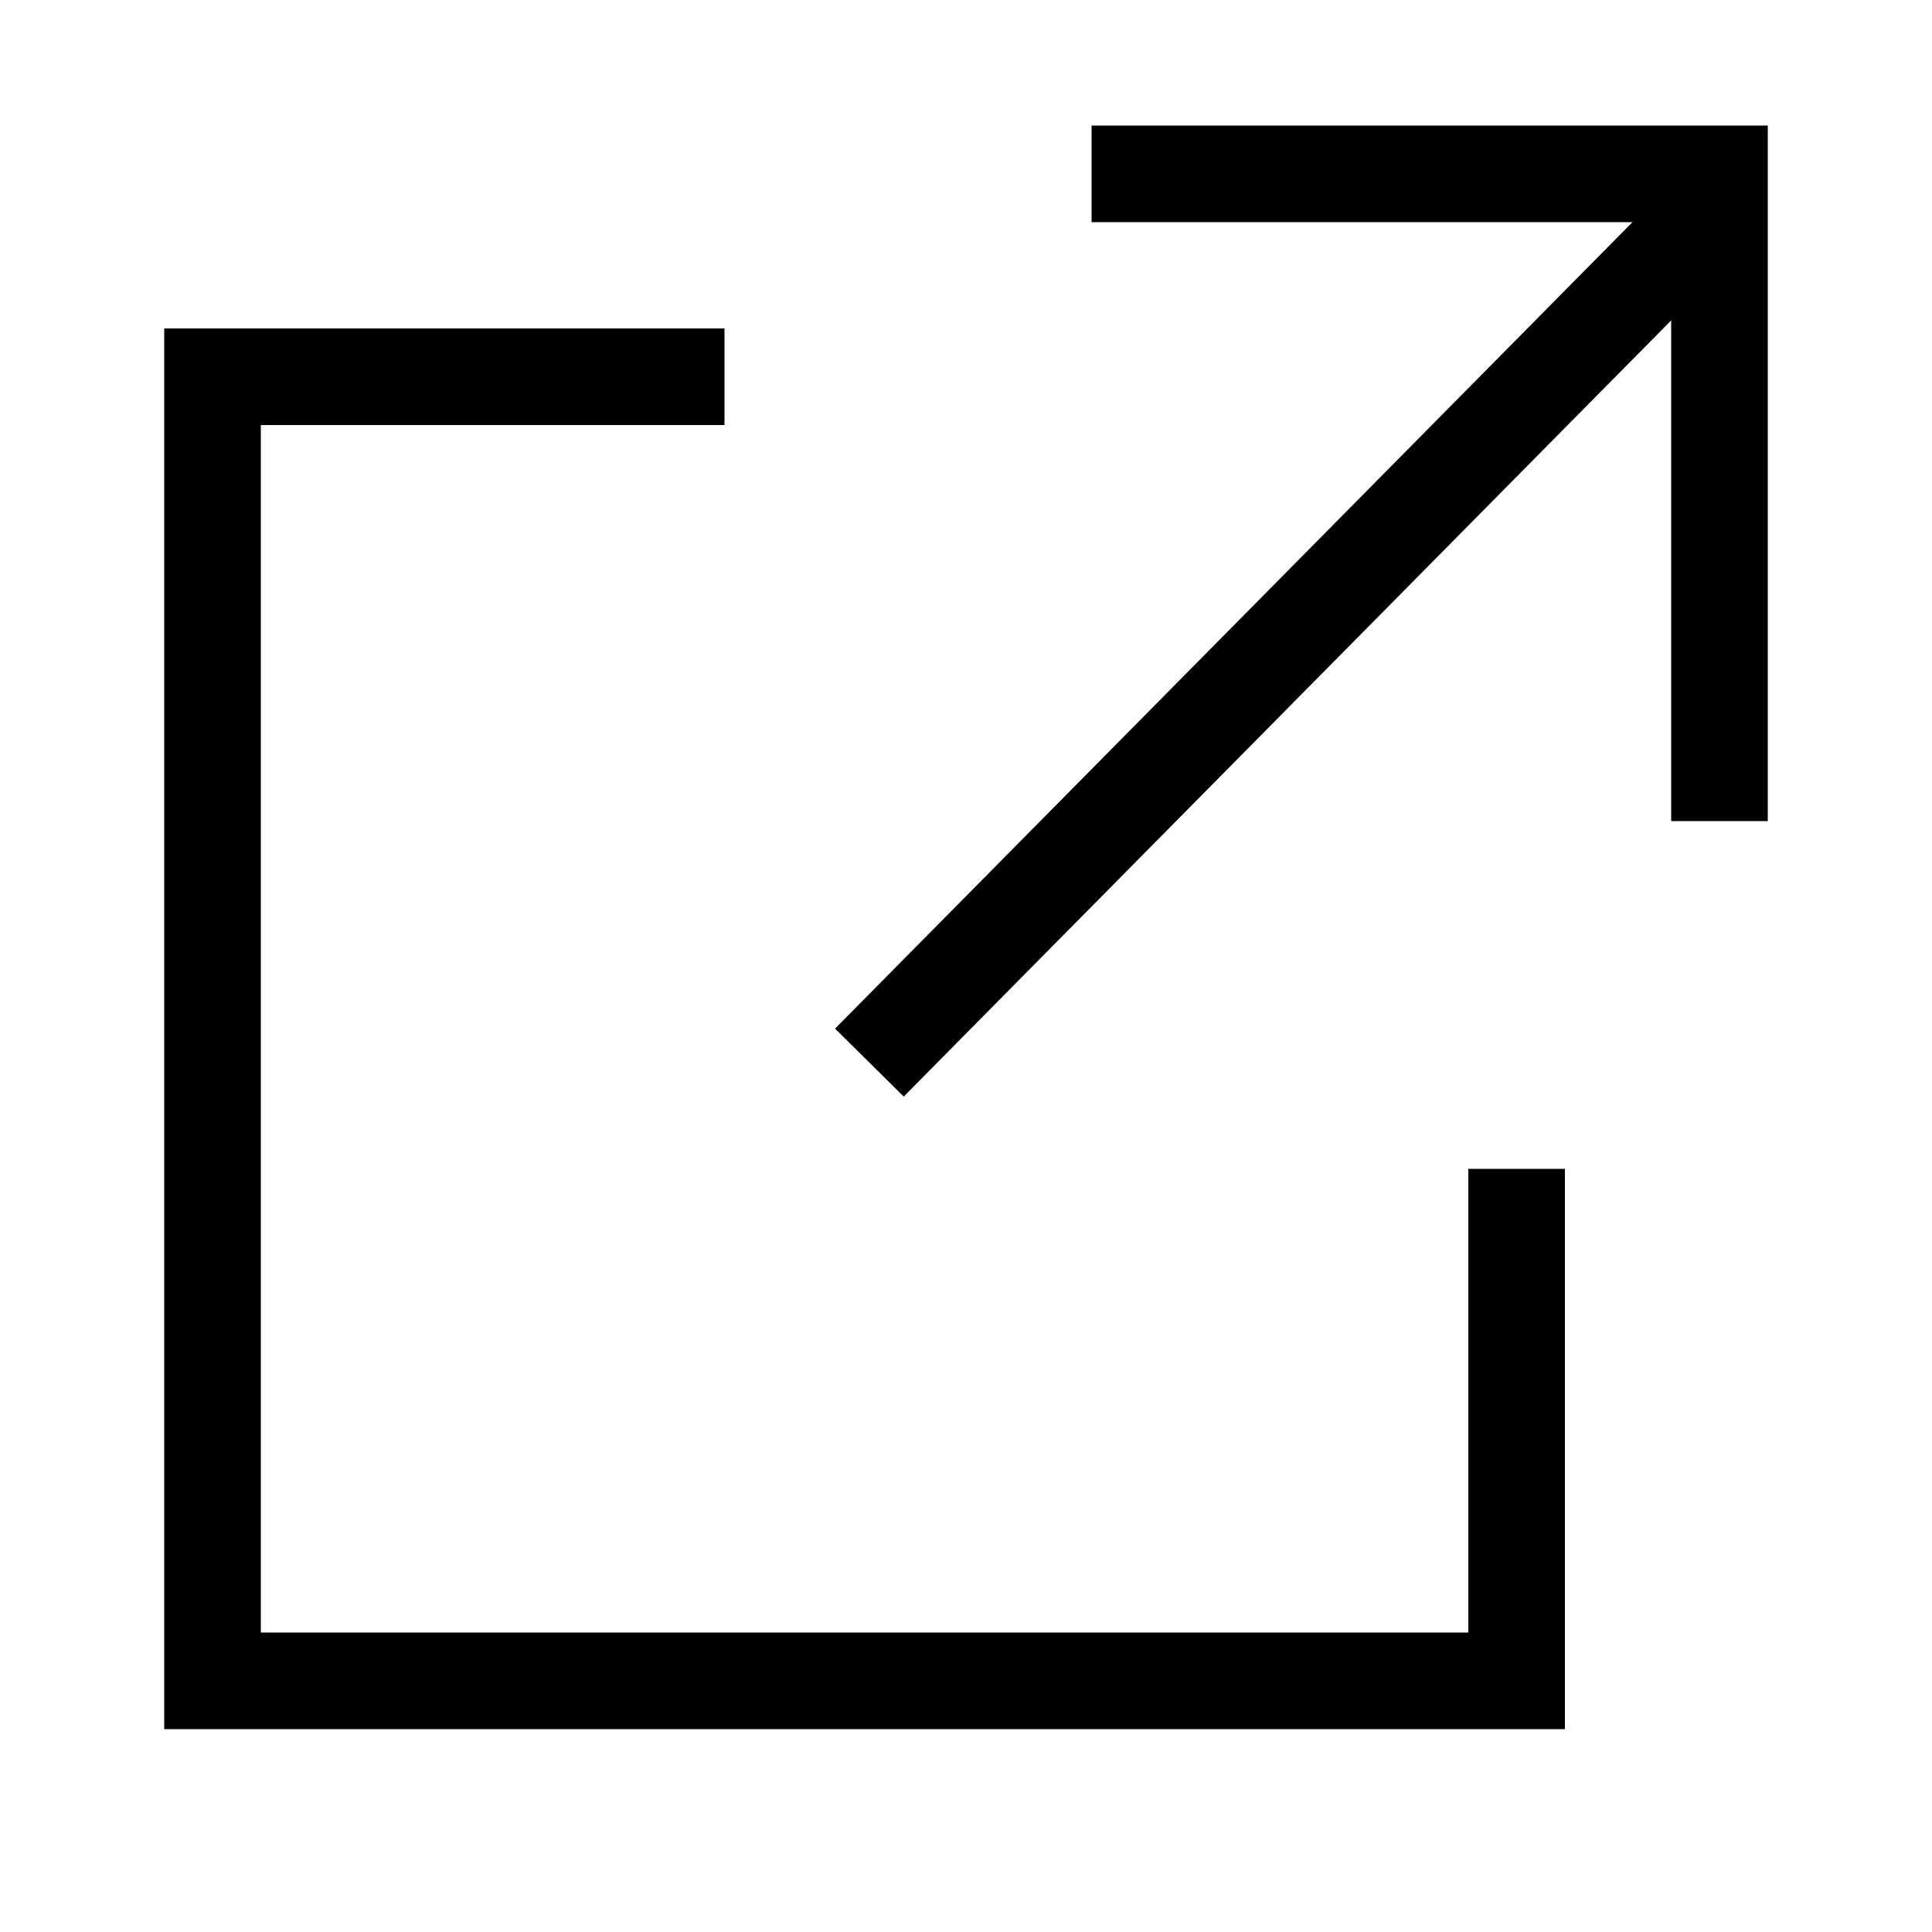
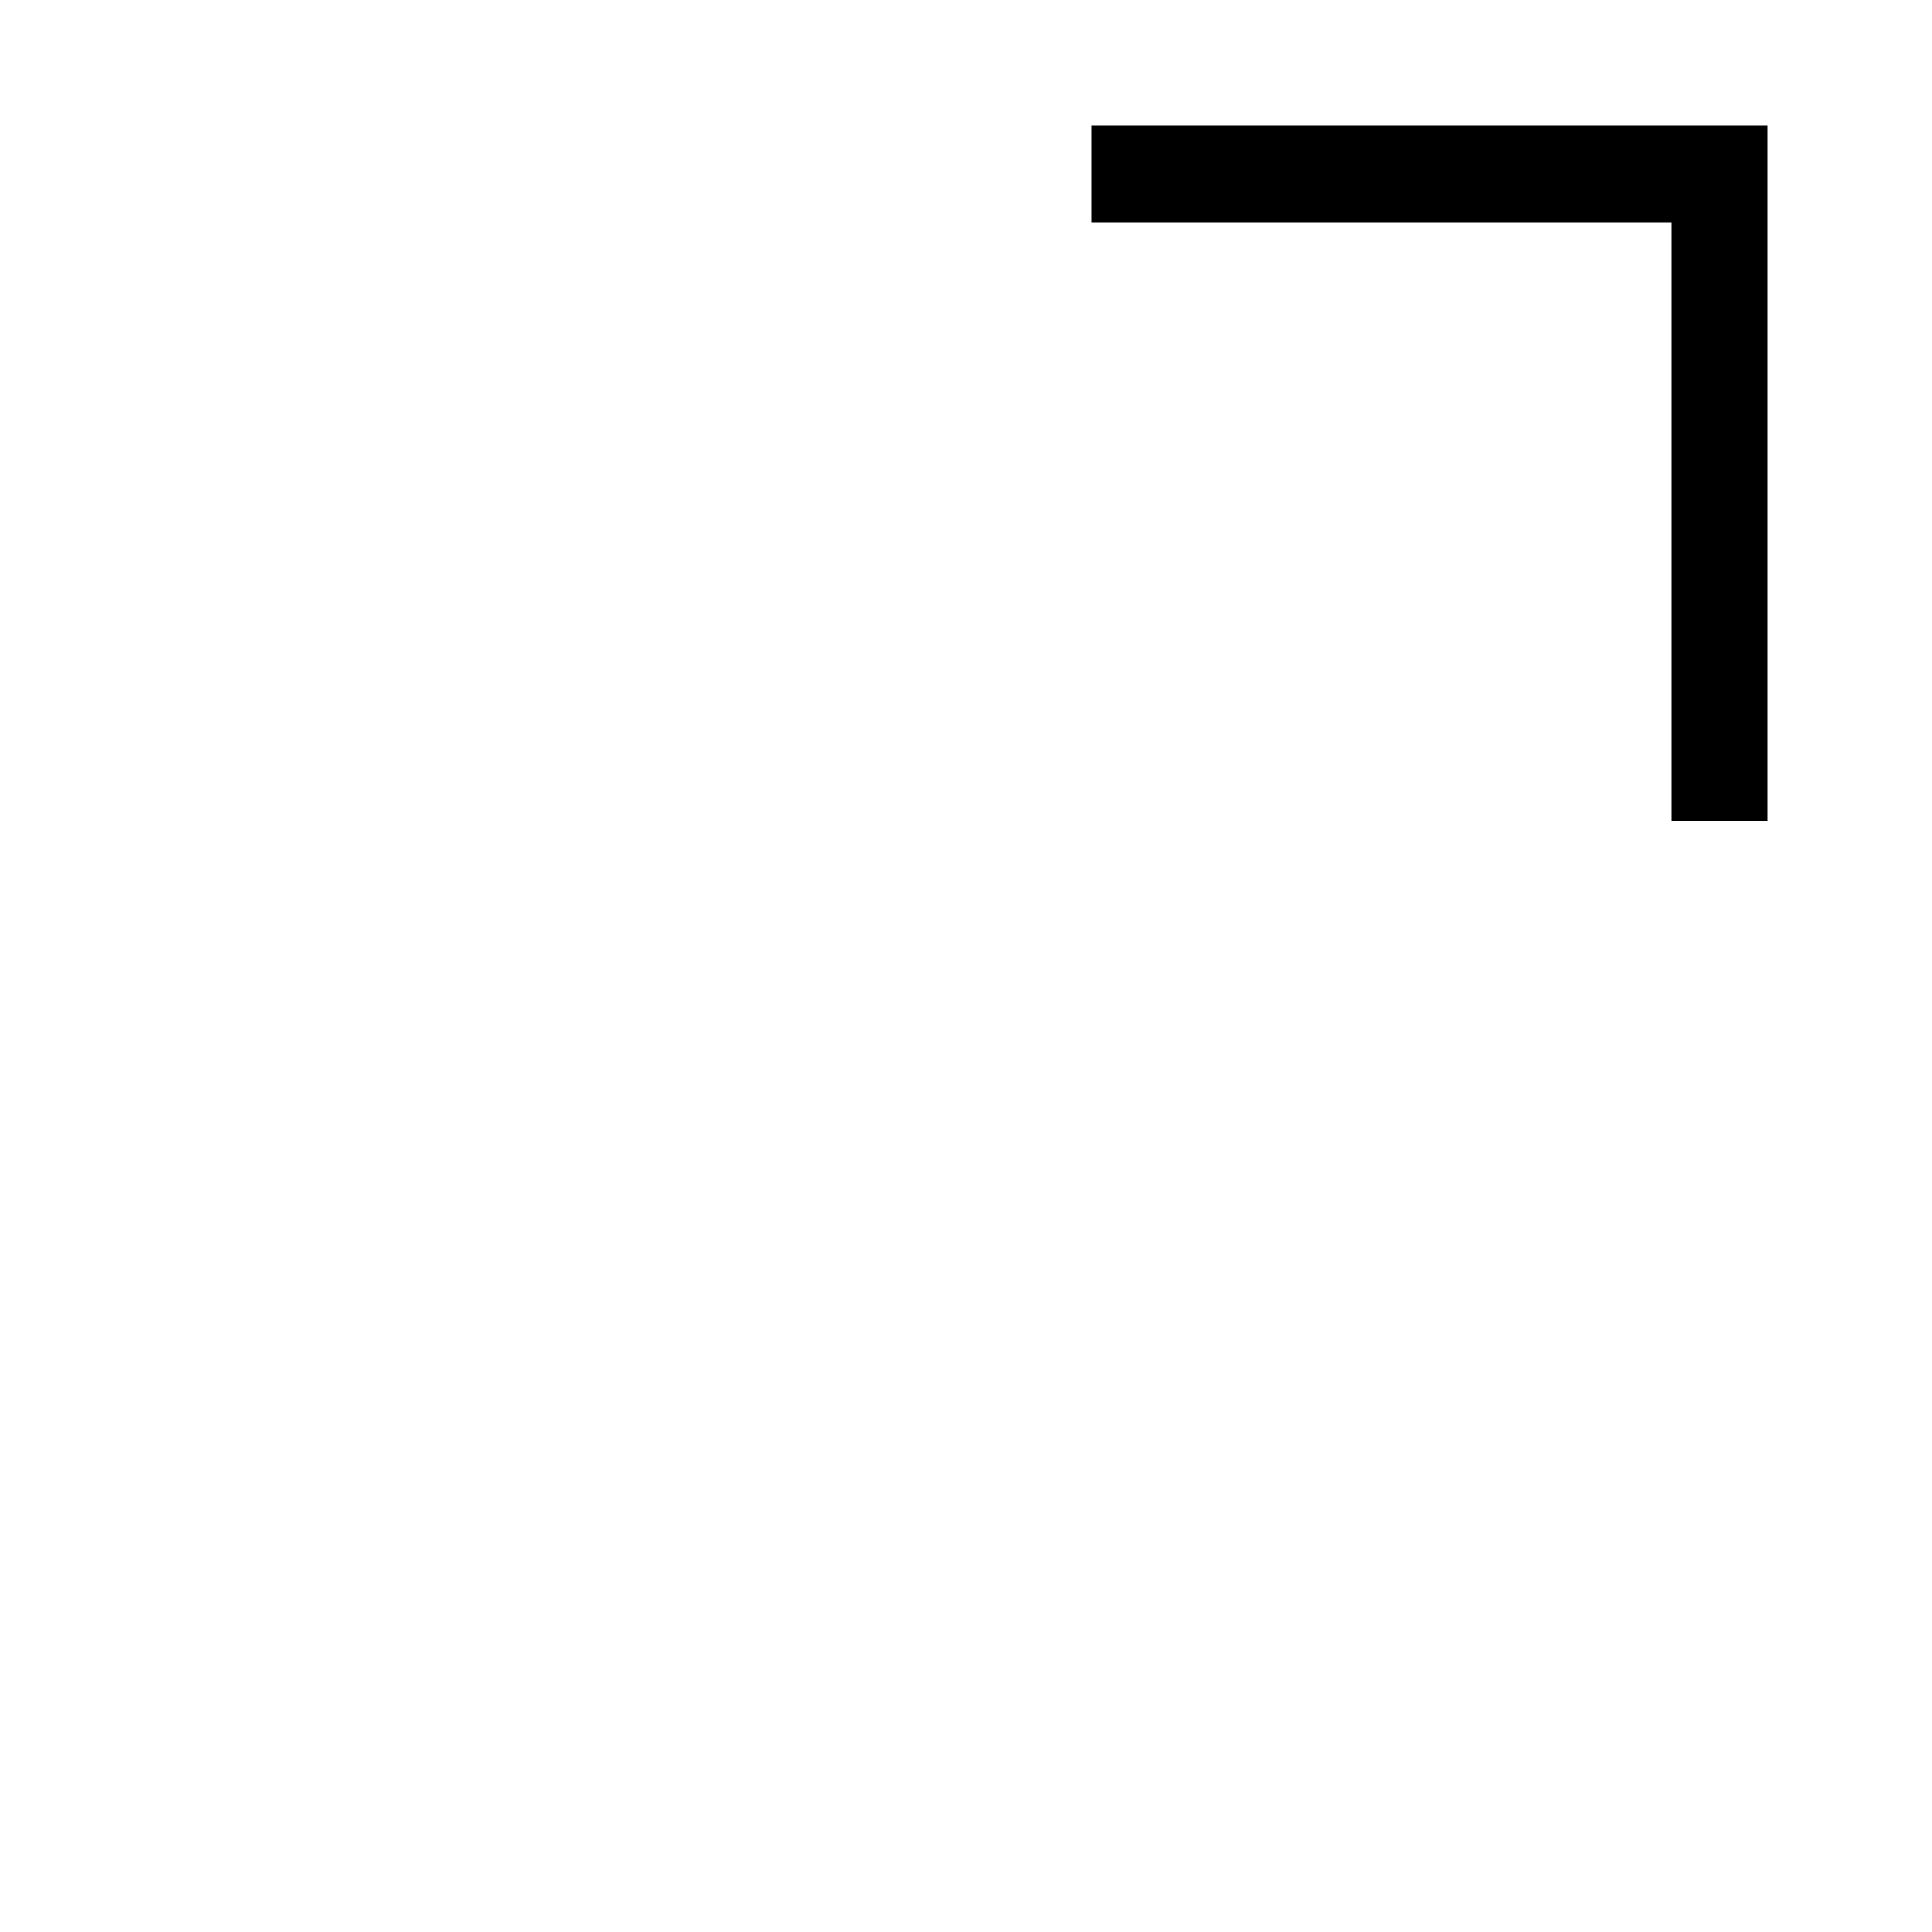
<svg xmlns="http://www.w3.org/2000/svg" version="1.1" id="レイヤー_1" x="0px" y="0px" viewBox="0 0 20 20" style="enable-background:new 0 0 20 20;" xml:space="preserve">
  <style type="text/css">
	.st0{fill:none;stroke:#000000;stroke-miterlimit:10;}
</style>
  <polyline class="st0" points="17.8,8.5 17.8,1.8 11.3,1.8 " />
-   <polyline class="st0" points="7.5,3.9 2.2,3.9 2.2,17.4 15.7,17.4 15.7,12.1 " />
-   <line class="st0" x1="9" y1="11" x2="17.8" y2="2.1" />
</svg>